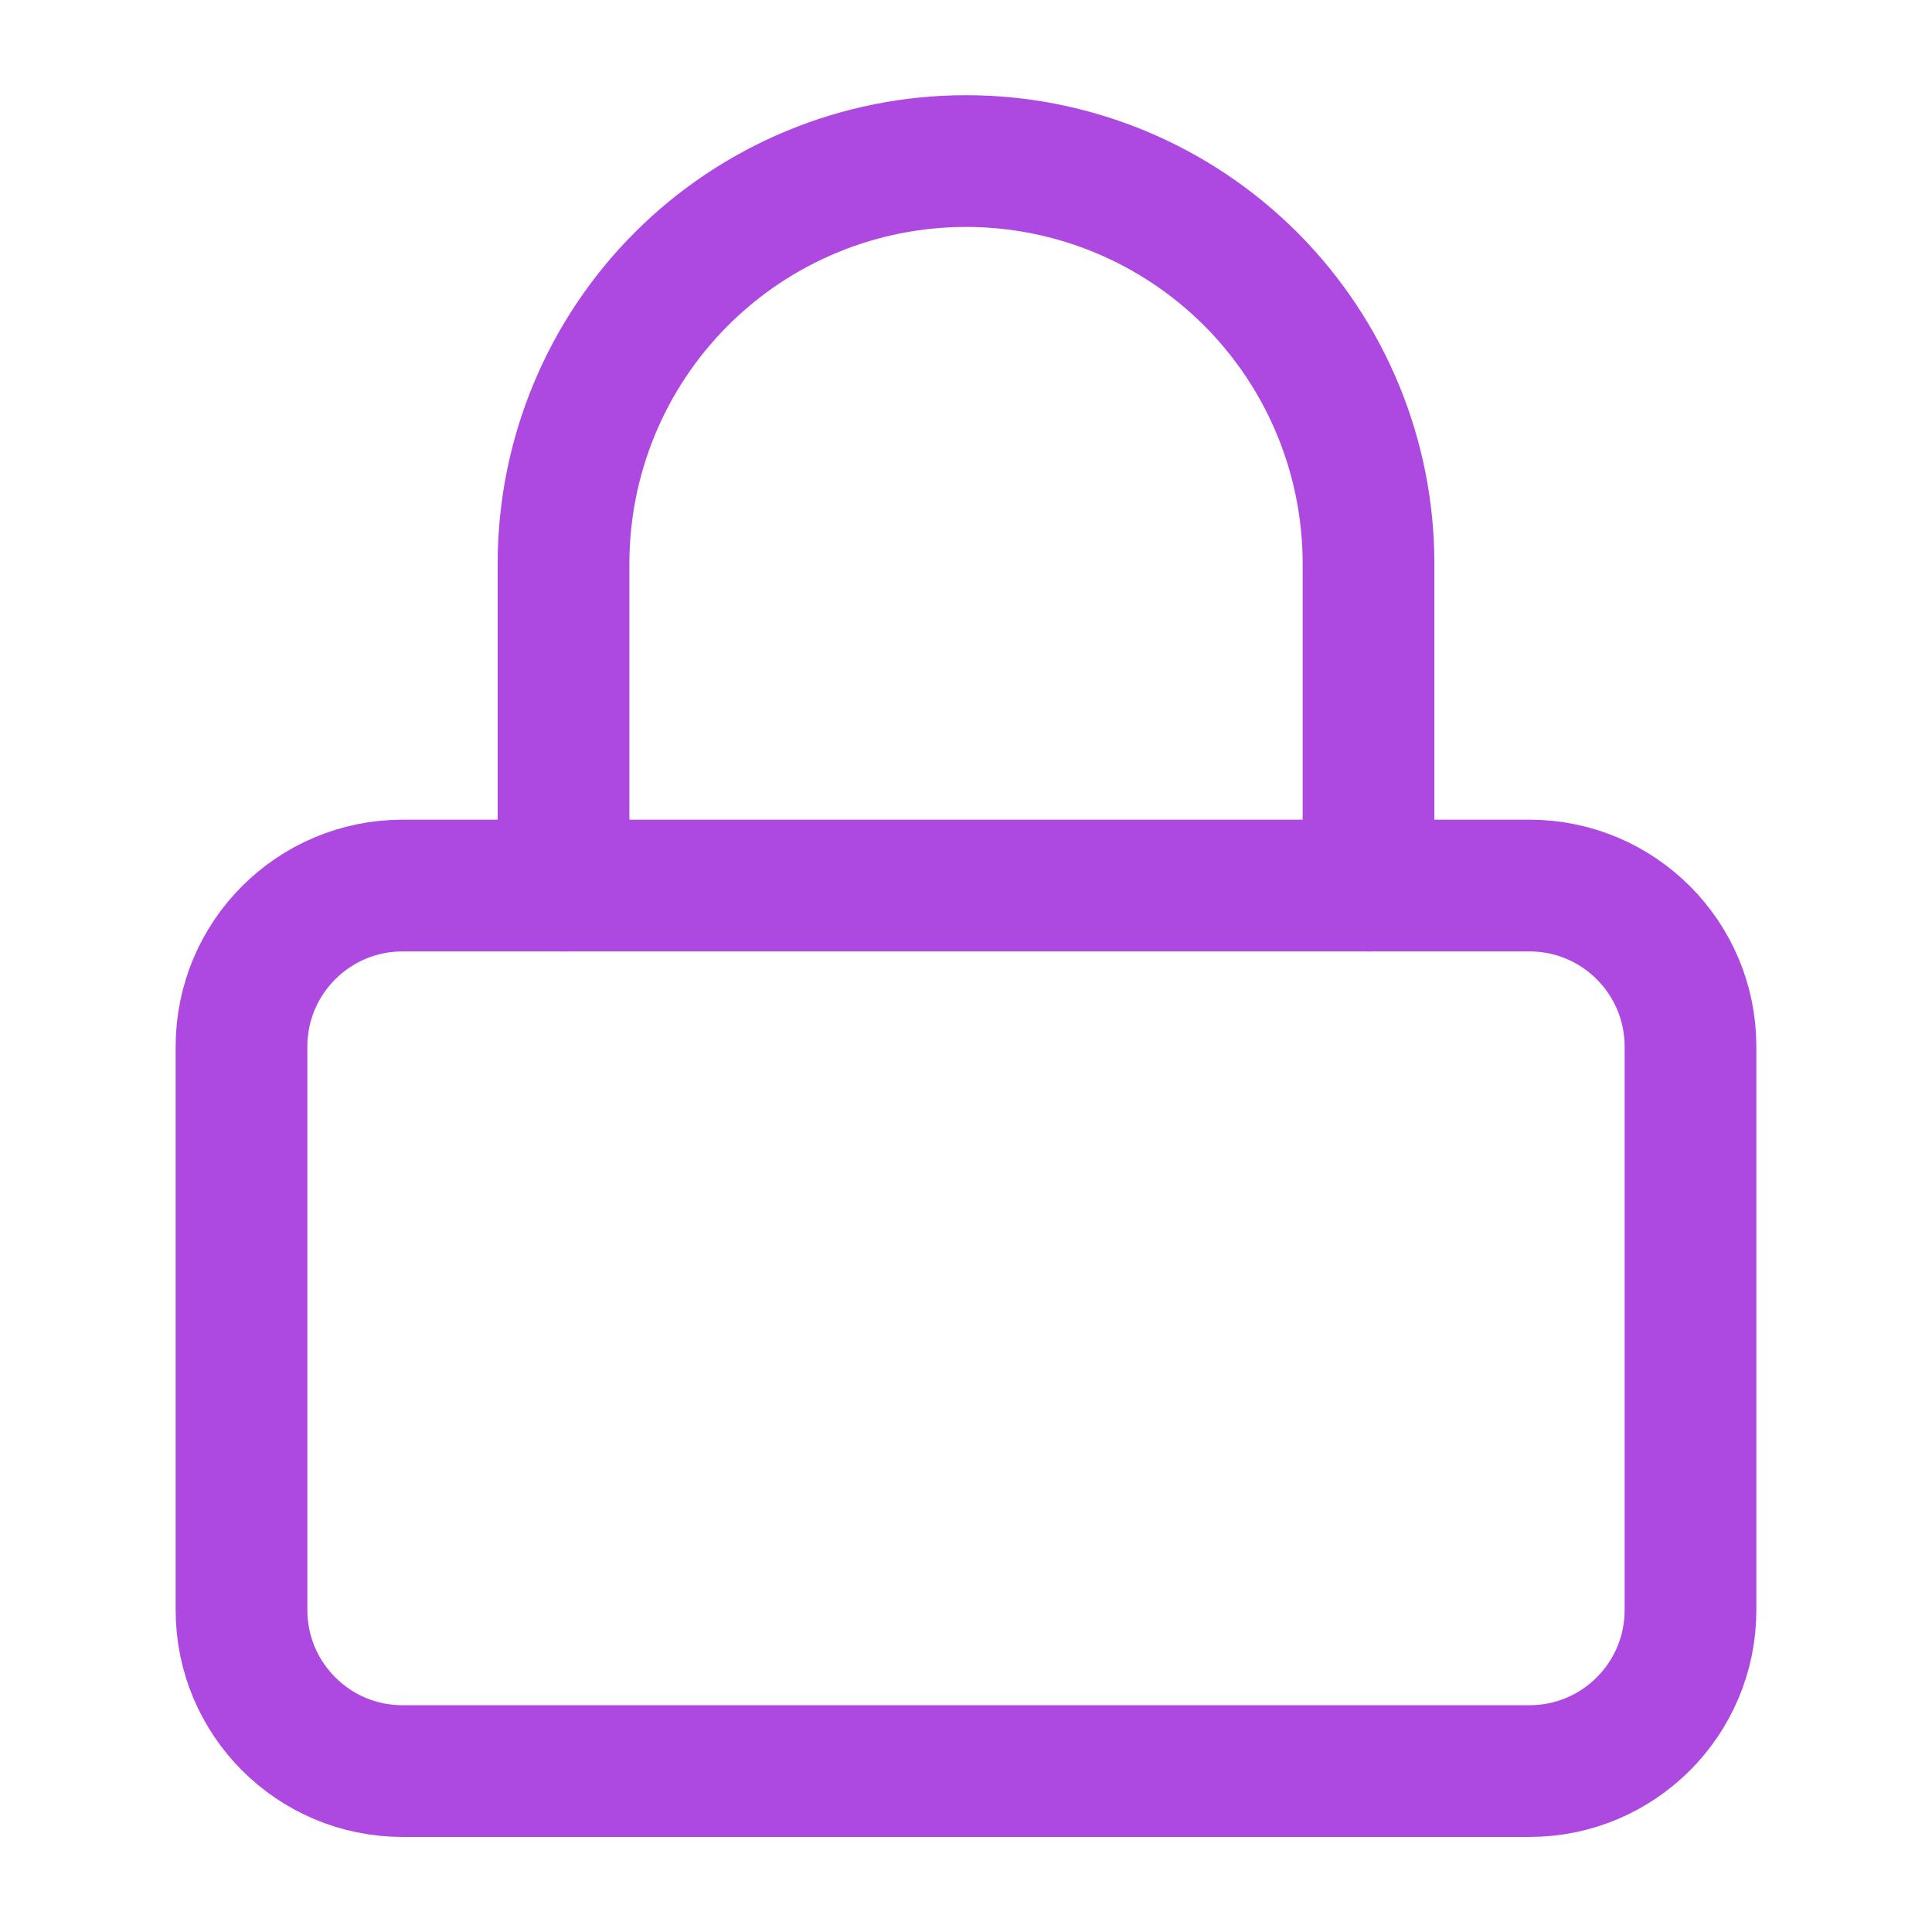
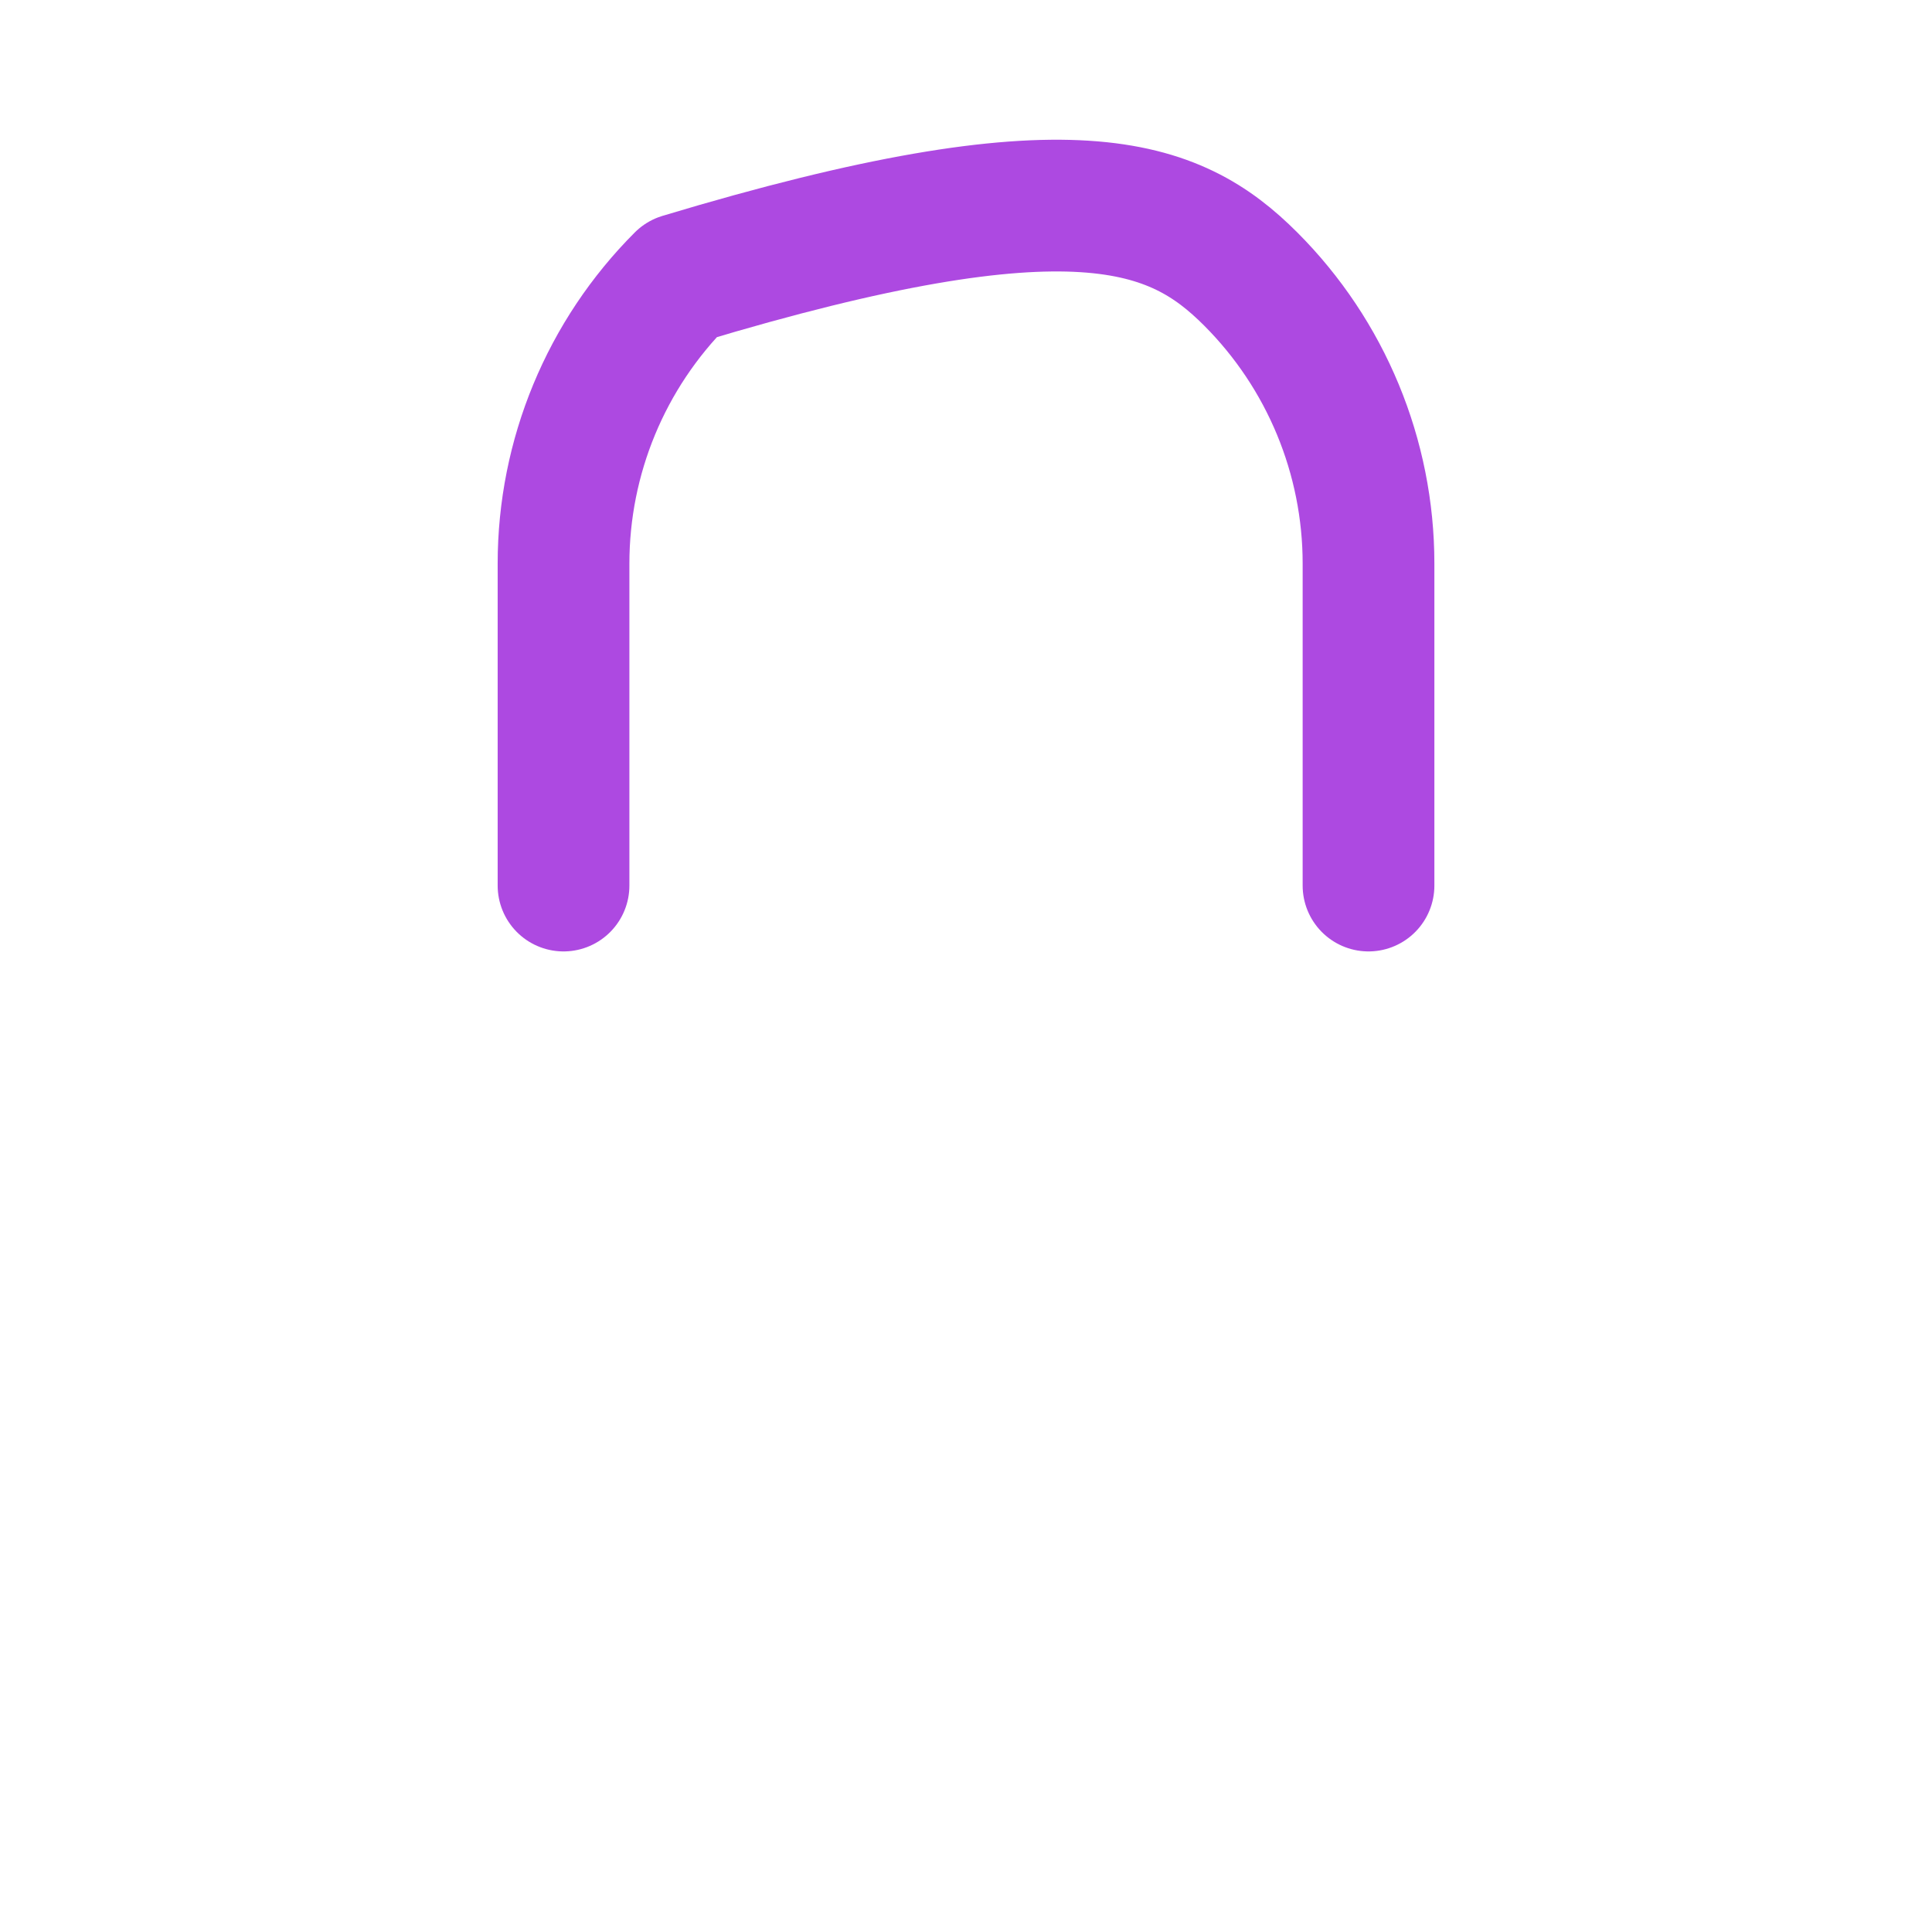
<svg xmlns="http://www.w3.org/2000/svg" width="44" height="44" viewBox="0 0 44 44" fill="none">
-   <path d="M34.833 20.168H9.167C7.142 20.168 5.5 21.81 5.5 23.835V36.668C5.5 38.693 7.142 40.335 9.167 40.335H34.833C36.858 40.335 38.5 38.693 38.5 36.668V23.835C38.5 21.81 36.858 20.168 34.833 20.168Z" stroke="#AD49E1" stroke-width="3" stroke-linecap="round" stroke-linejoin="round" />
-   <path d="M12.834 20.168V12.835C12.834 10.403 13.8 8.072 15.519 6.353C17.238 4.634 19.57 3.668 22.001 3.668C24.432 3.668 26.763 4.634 28.483 6.353C30.201 8.072 31.167 10.403 31.167 12.835V20.168" stroke="#AD49E1" stroke-width="3" stroke-linecap="round" stroke-linejoin="round" />
+   <path d="M12.834 20.168V12.835C12.834 10.403 13.8 8.072 15.519 6.353C24.432 3.668 26.763 4.634 28.483 6.353C30.201 8.072 31.167 10.403 31.167 12.835V20.168" stroke="#AD49E1" stroke-width="3" stroke-linecap="round" stroke-linejoin="round" />
</svg>